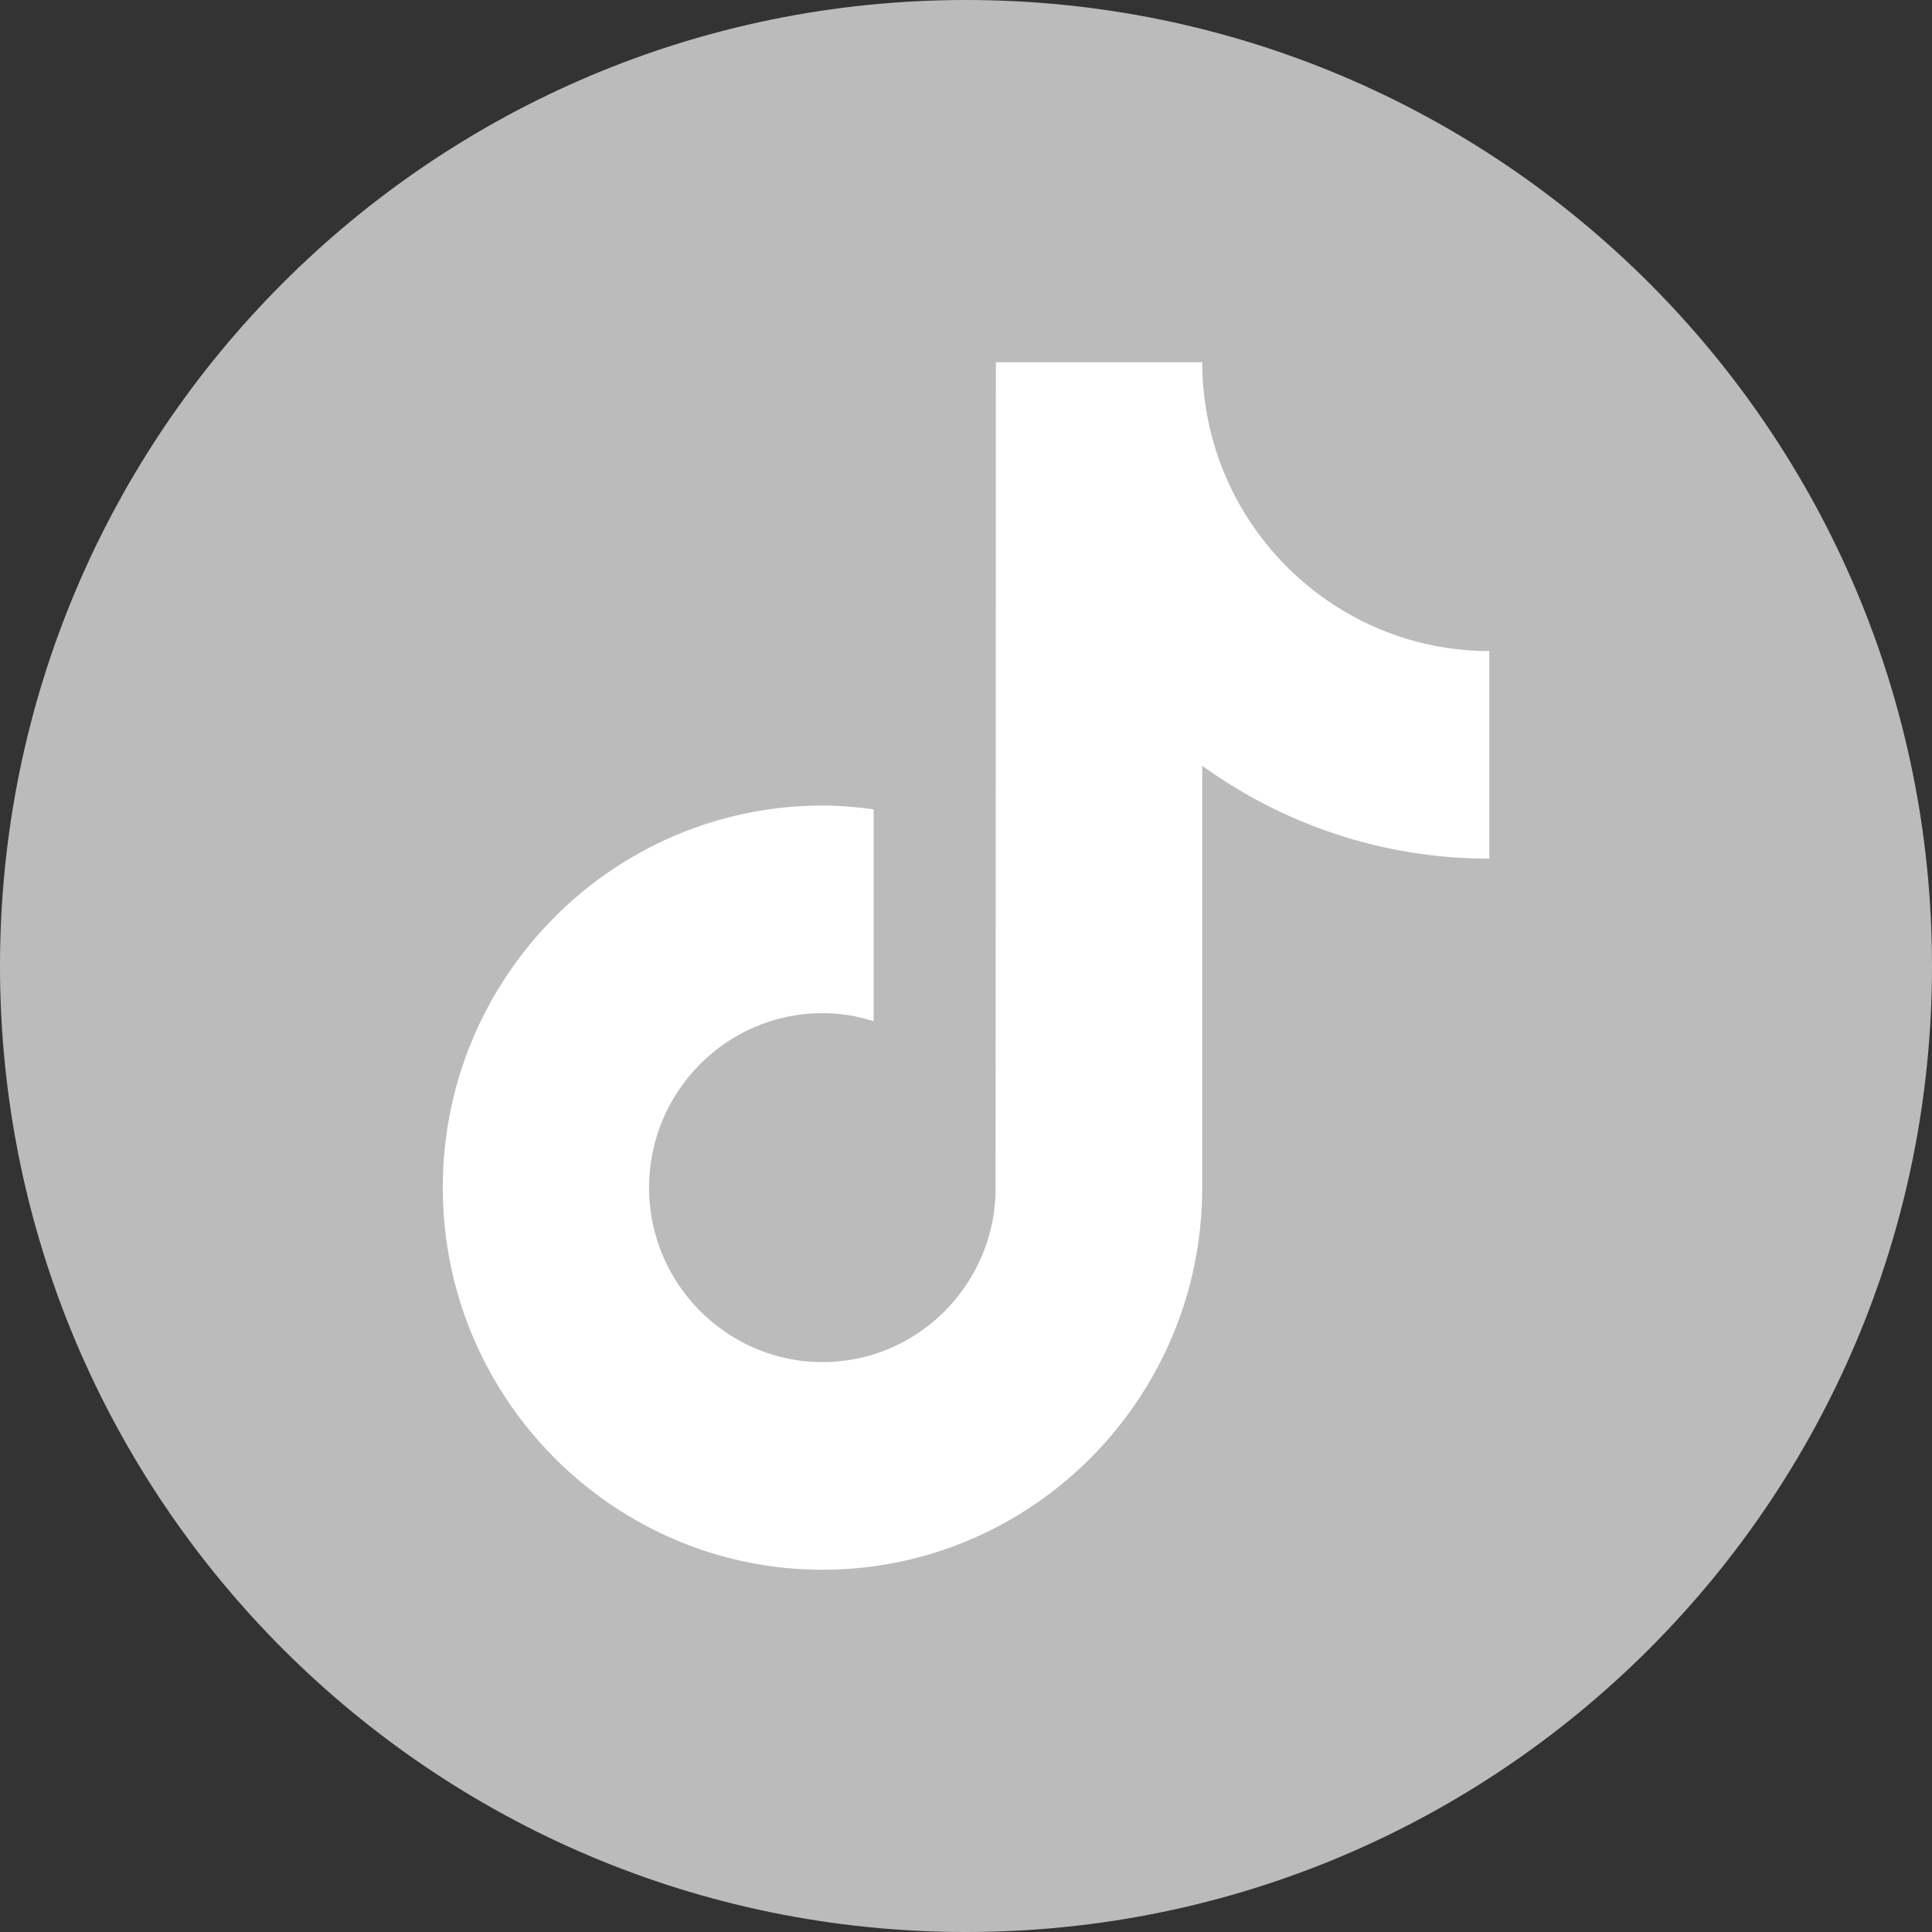
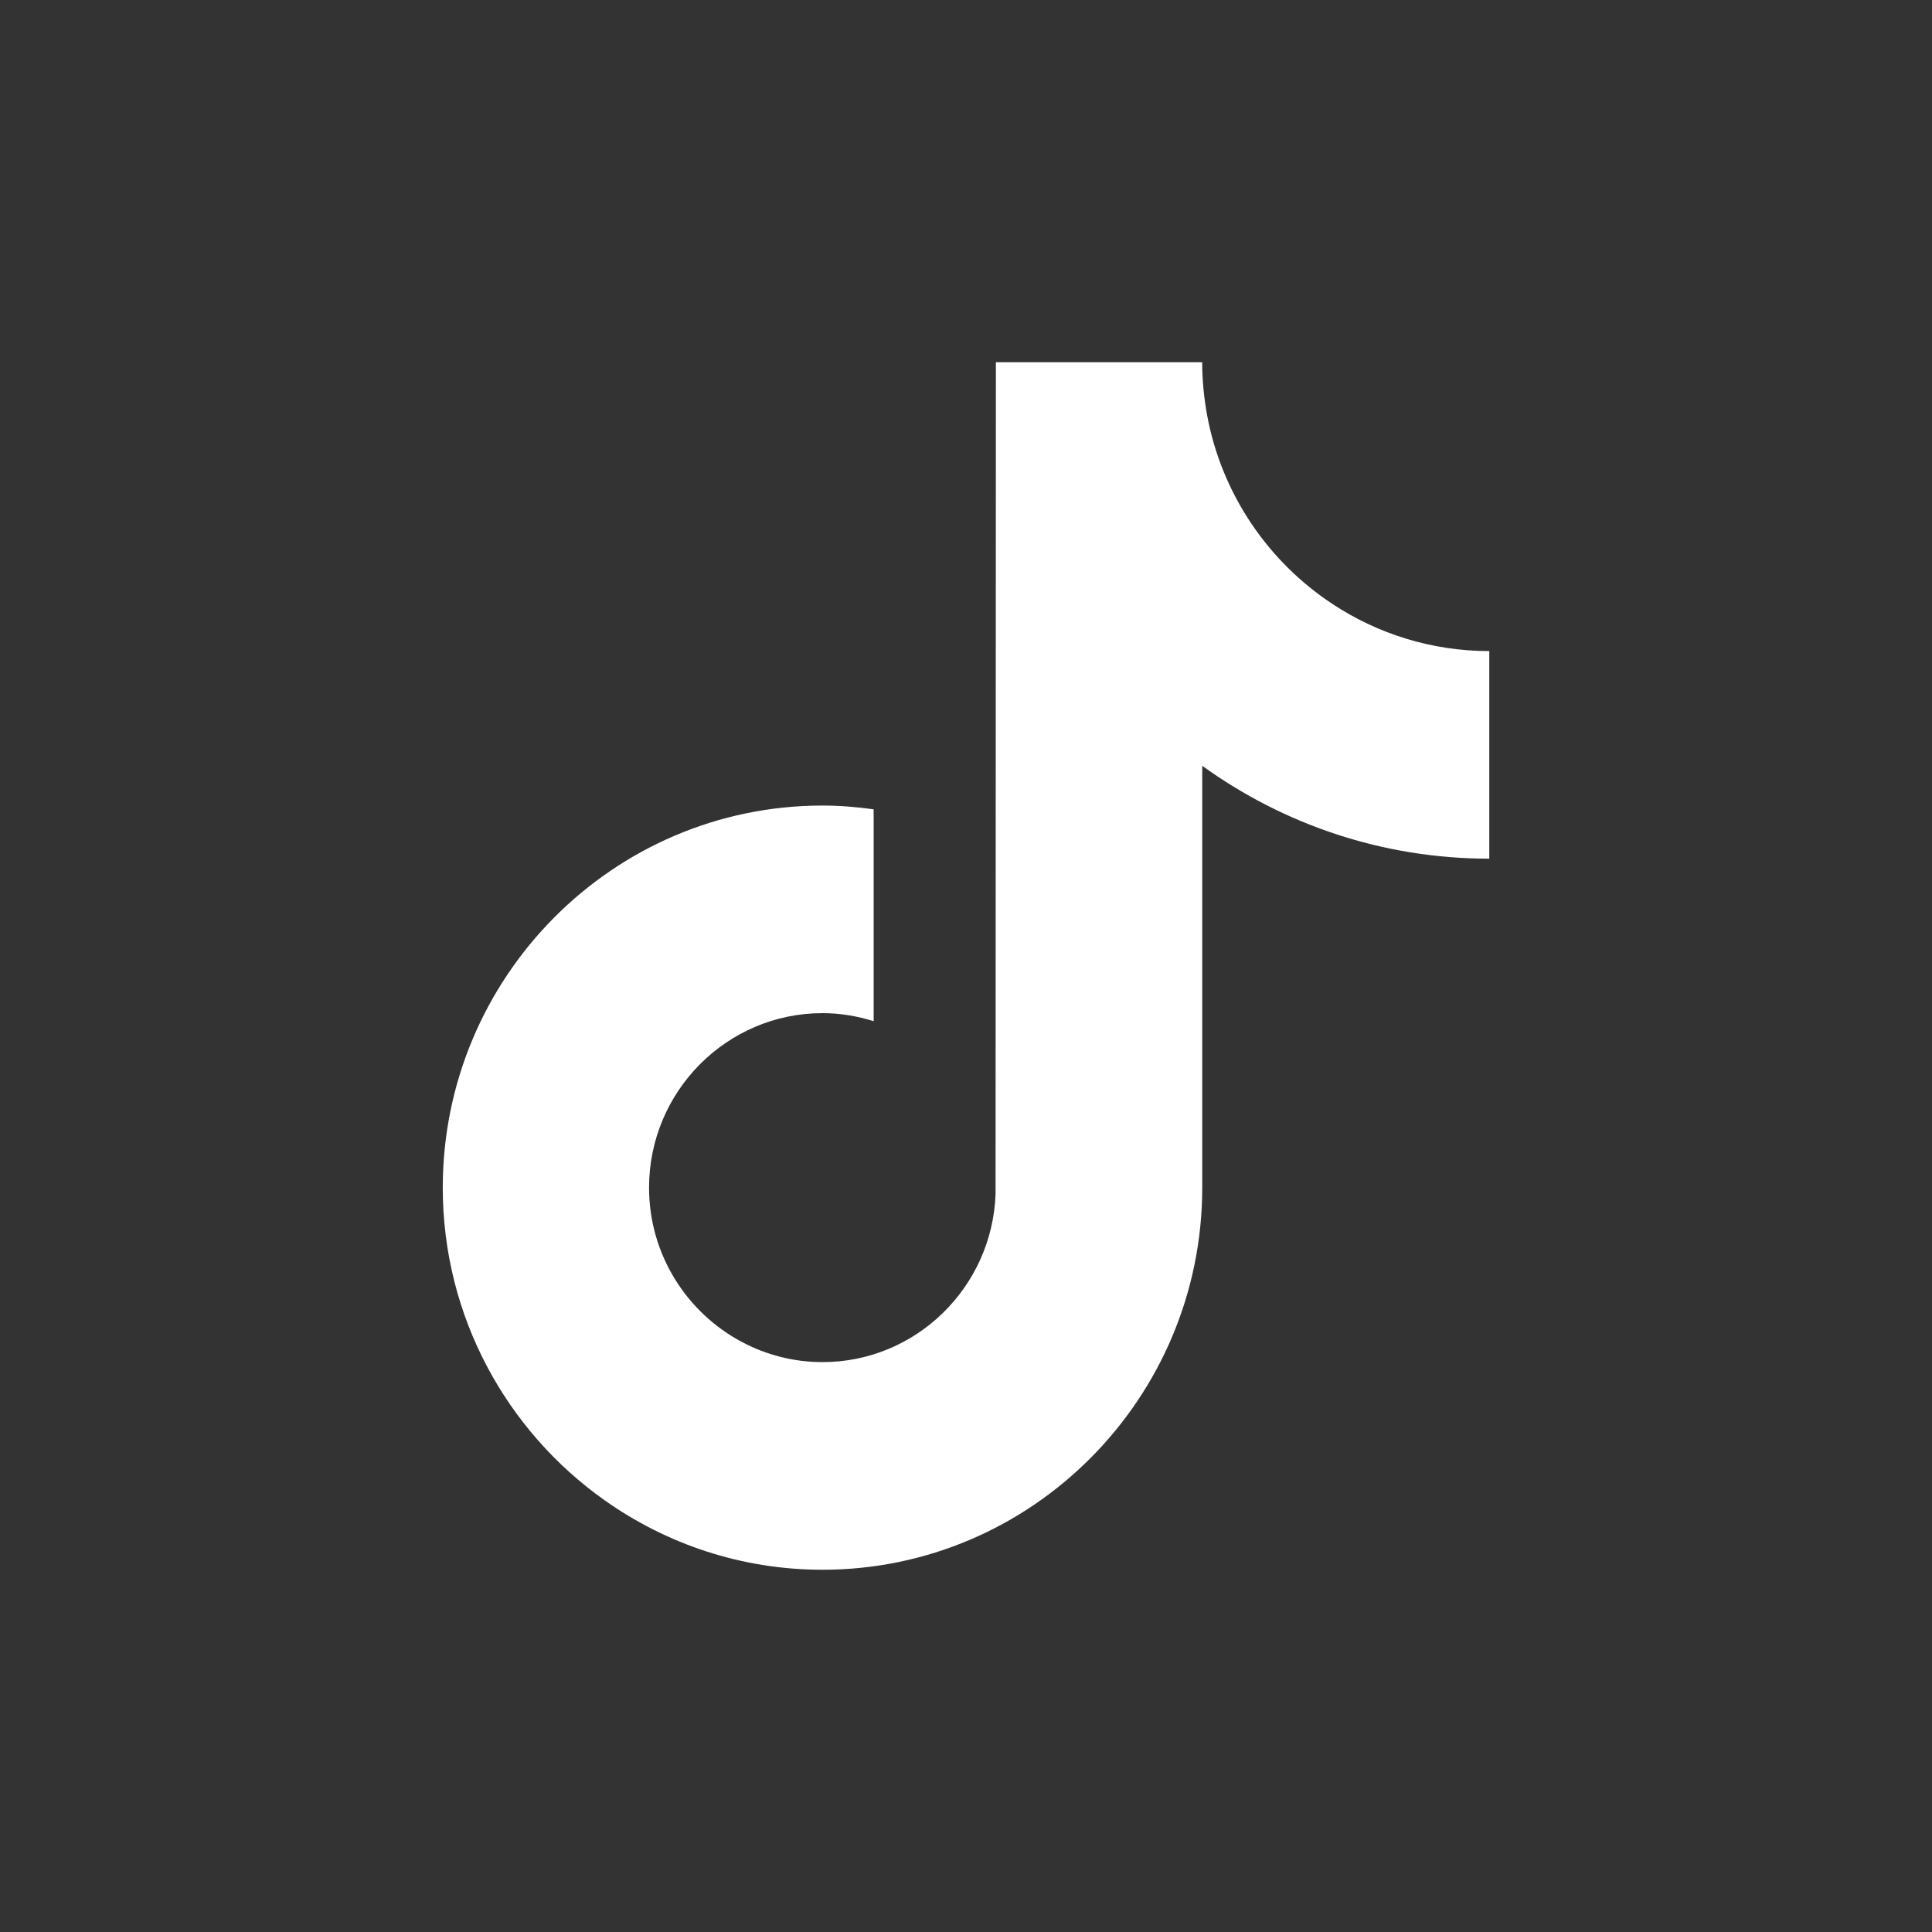
<svg xmlns="http://www.w3.org/2000/svg" width="40" height="40" viewBox="0 0 40 40" fill="none">
  <rect x="0" y="0" width="40" height="40" fill="#333333" stroke="none" />
-   <path d="M20 40C31.046 40 40 31.046 40 20C40 8.954 31.046 0 20 0C8.954 0 0 8.954 0 20C0 31.046 8.954 40 20 40Z" fill="#BBBBBB" />
  <path d="M27.597 12.511C26.258 11.633 25.292 10.228 24.991 8.591C24.927 8.237 24.89 7.872 24.89 7.5H20.619L20.612 24.724C20.541 26.653 18.963 28.201 17.029 28.201C16.428 28.201 15.862 28.05 15.364 27.786C14.221 27.181 13.438 25.976 13.438 24.589C13.438 22.596 15.049 20.976 17.029 20.976C17.398 20.976 17.753 21.037 18.088 21.143V16.756C17.741 16.708 17.388 16.678 17.029 16.678C12.694 16.678 9.167 20.227 9.167 24.589C9.167 27.265 10.496 29.634 12.524 31.066C13.801 31.968 15.354 32.5 17.029 32.5C21.364 32.5 24.891 28.951 24.891 24.589V15.855C26.567 17.065 28.619 17.778 30.834 17.778V13.48C29.641 13.48 28.529 13.123 27.598 12.512L27.597 12.511Z" fill="white" />
</svg>